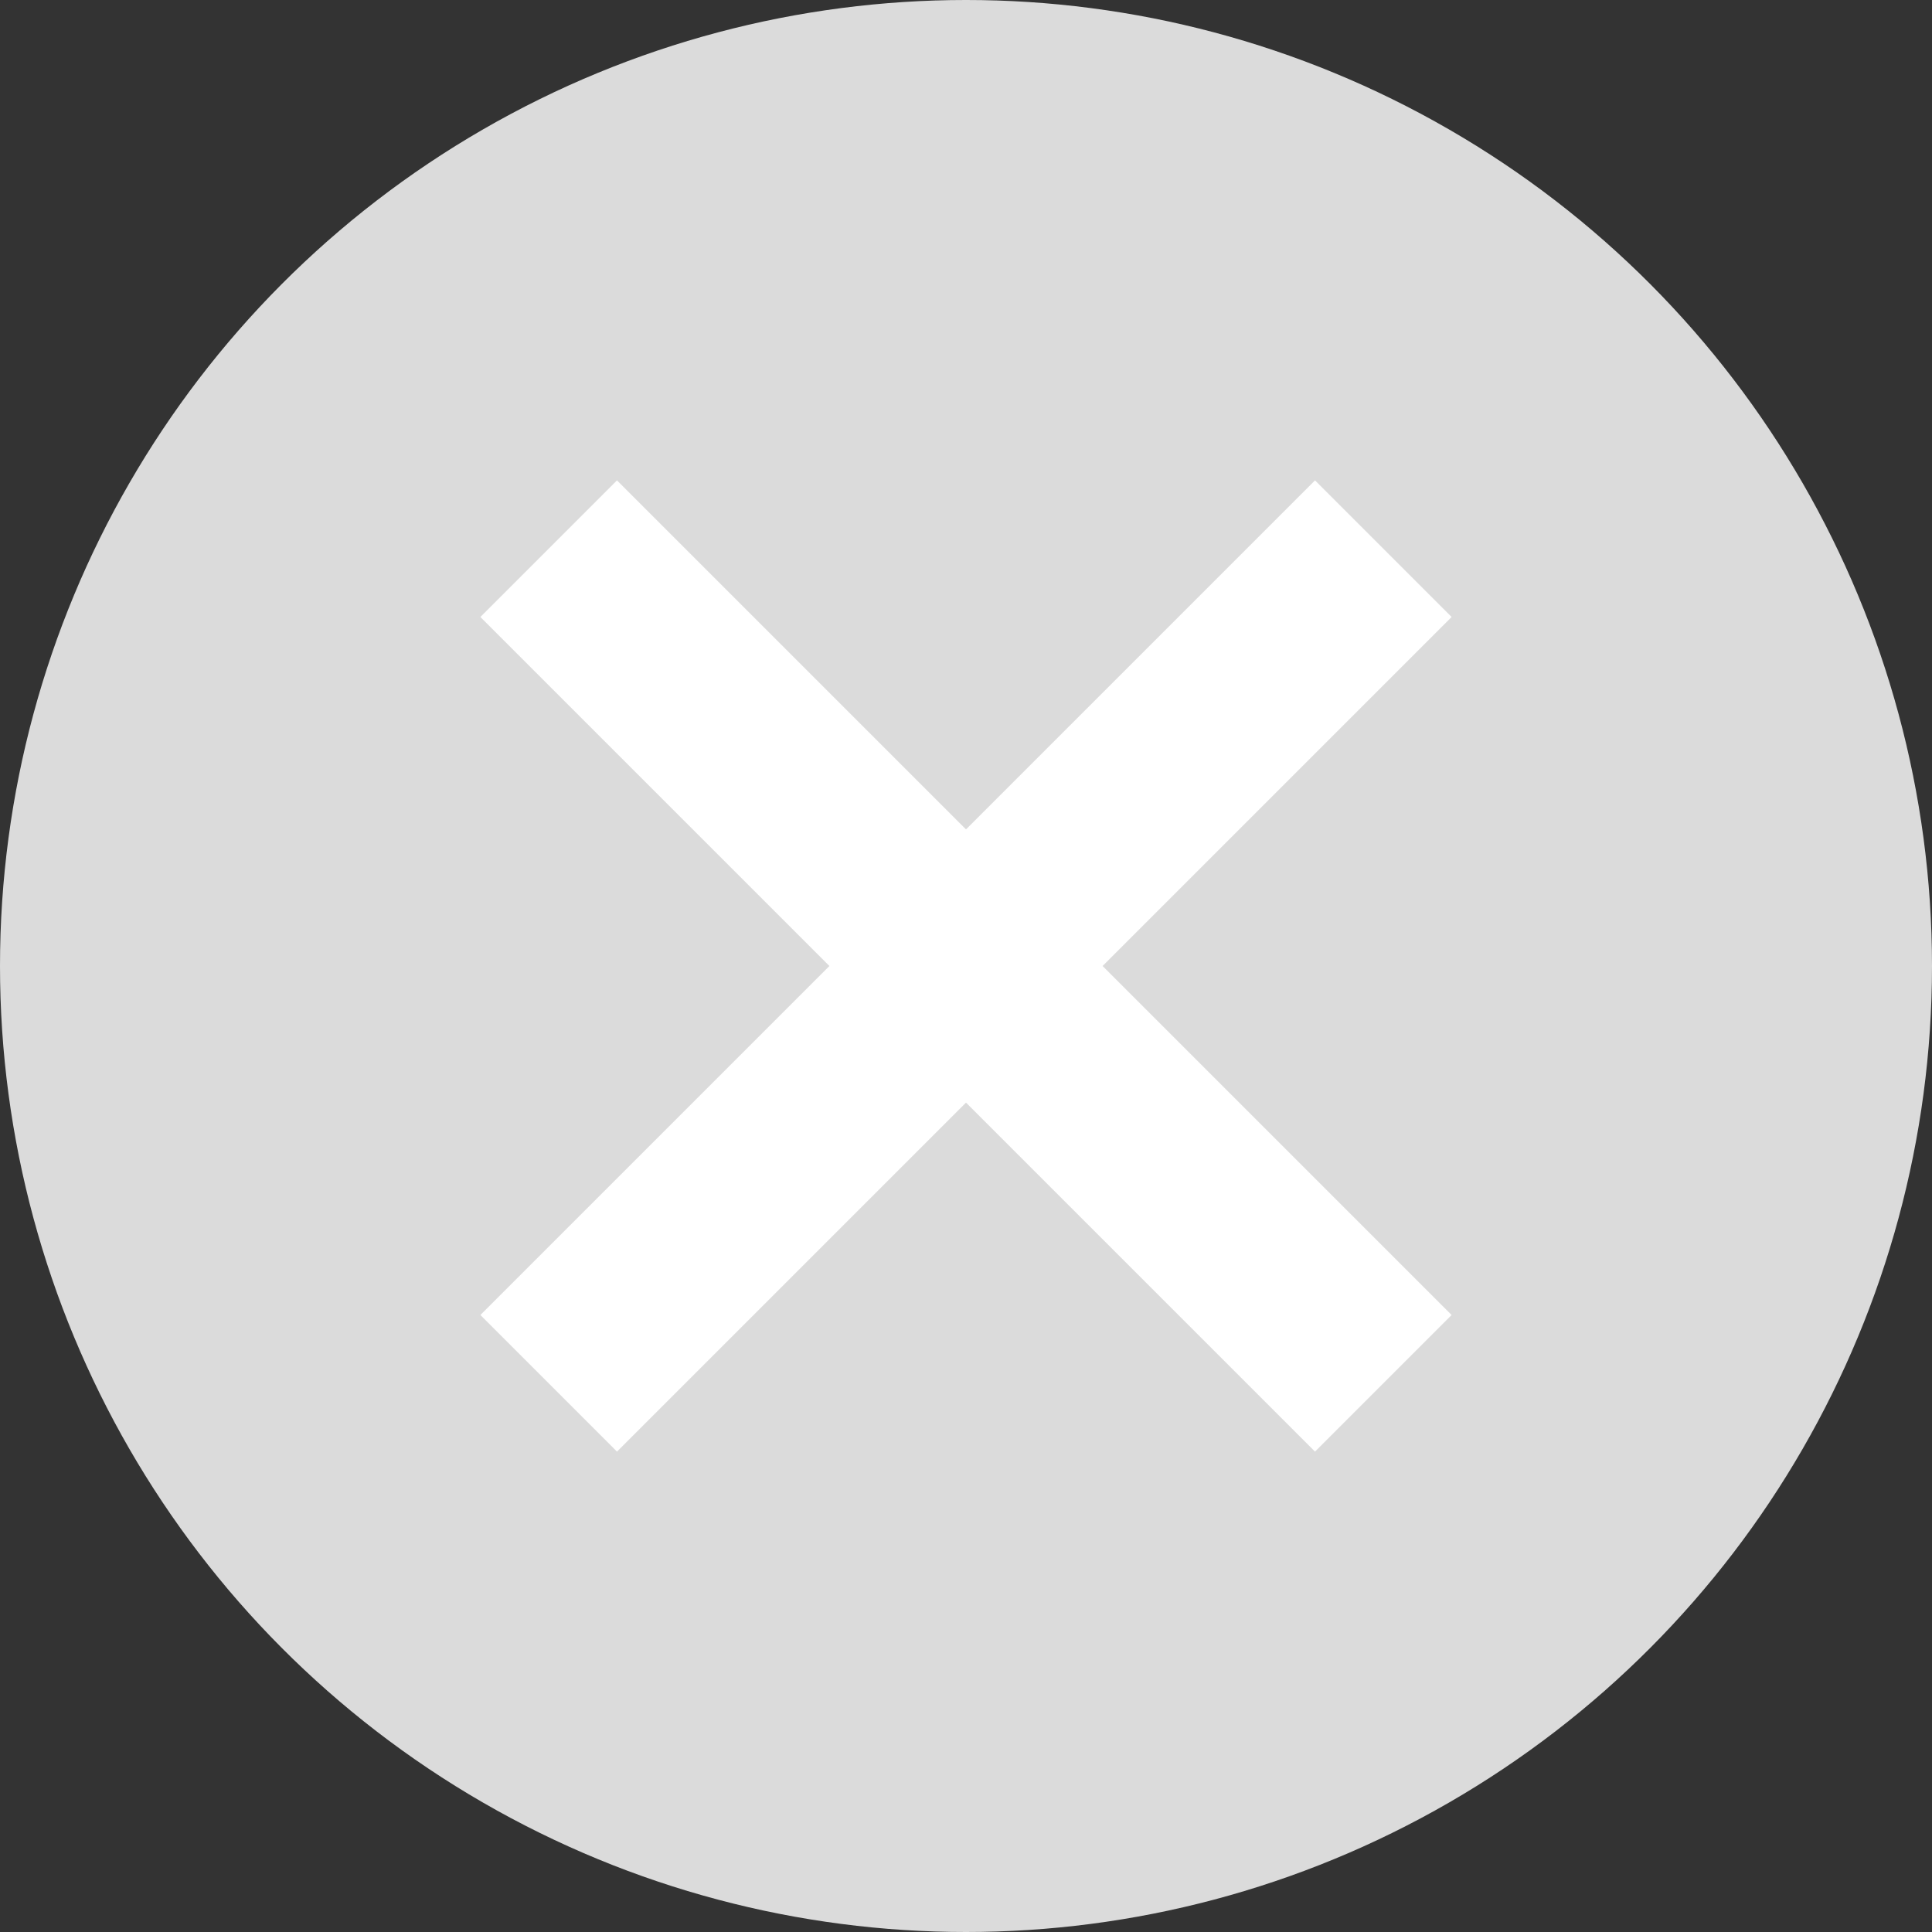
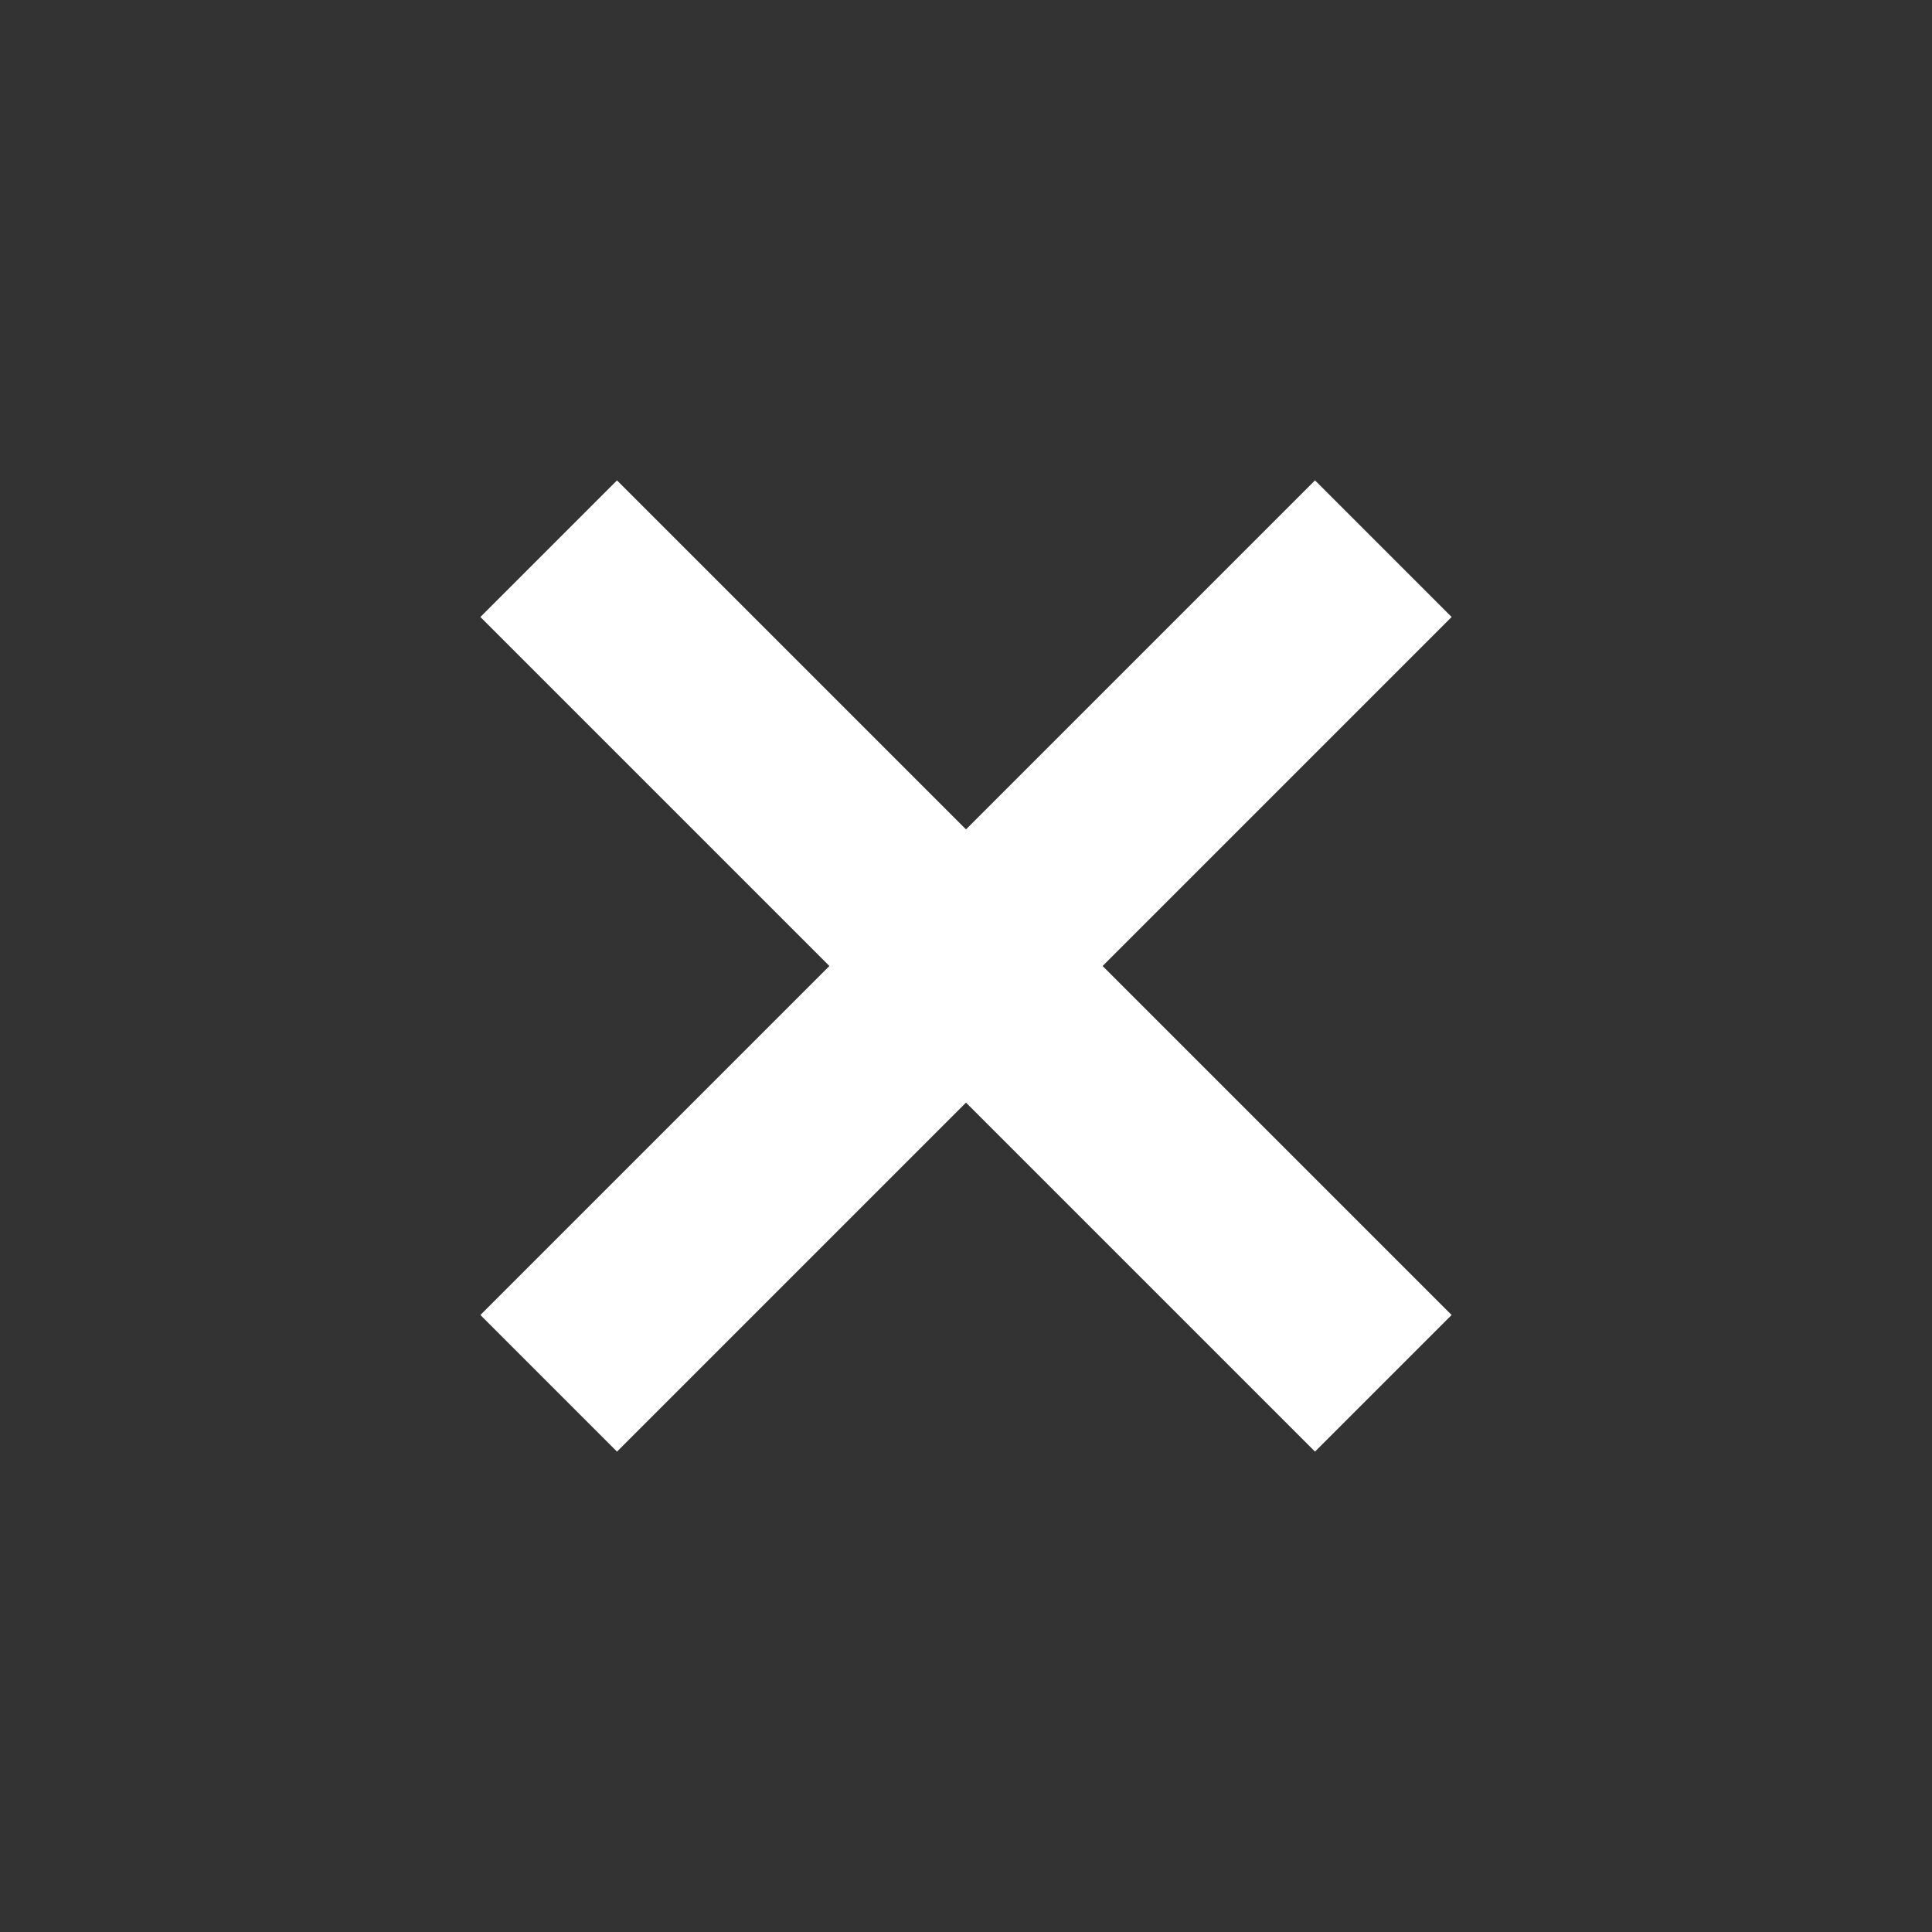
<svg xmlns="http://www.w3.org/2000/svg" id="Слой_1" data-name="Слой 1" viewBox="0 0 500 500">
  <rect x="0" y="0" width="500" height="500" fill="#333333" stroke="none" />
  <defs>
    <style>.cls-1{fill:#dbdbdb;}.cls-2{fill:#9b00b0;stroke:#fff;stroke-miterlimit:10;stroke-width:50px;}</style>
  </defs>
  <title>иконка крест_Монтажная область 1 копия 9</title>
-   <circle class="cls-1" cx="250" cy="250" r="250" />
  <line class="cls-2" x1="142" y1="142" x2="358" y2="358" />
  <line class="cls-2" x1="142" y1="358" x2="358" y2="142" />
</svg>